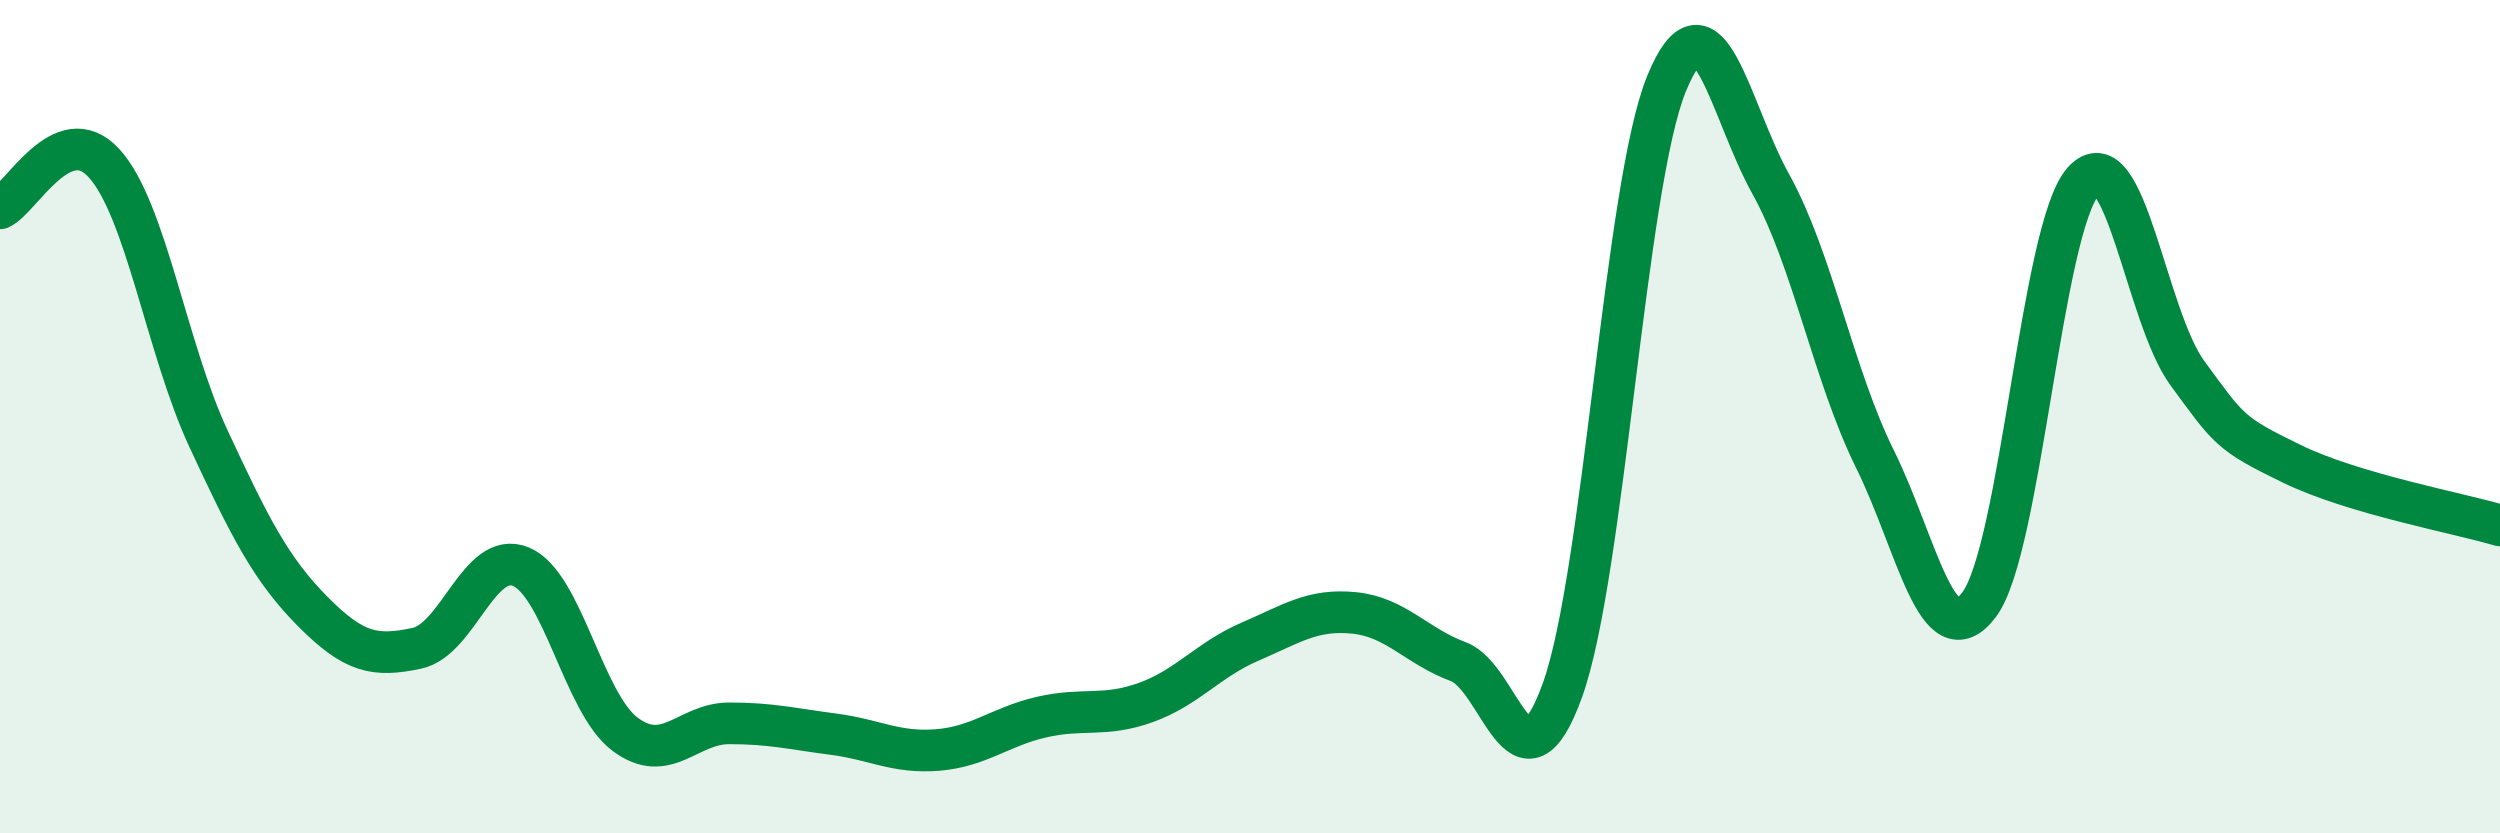
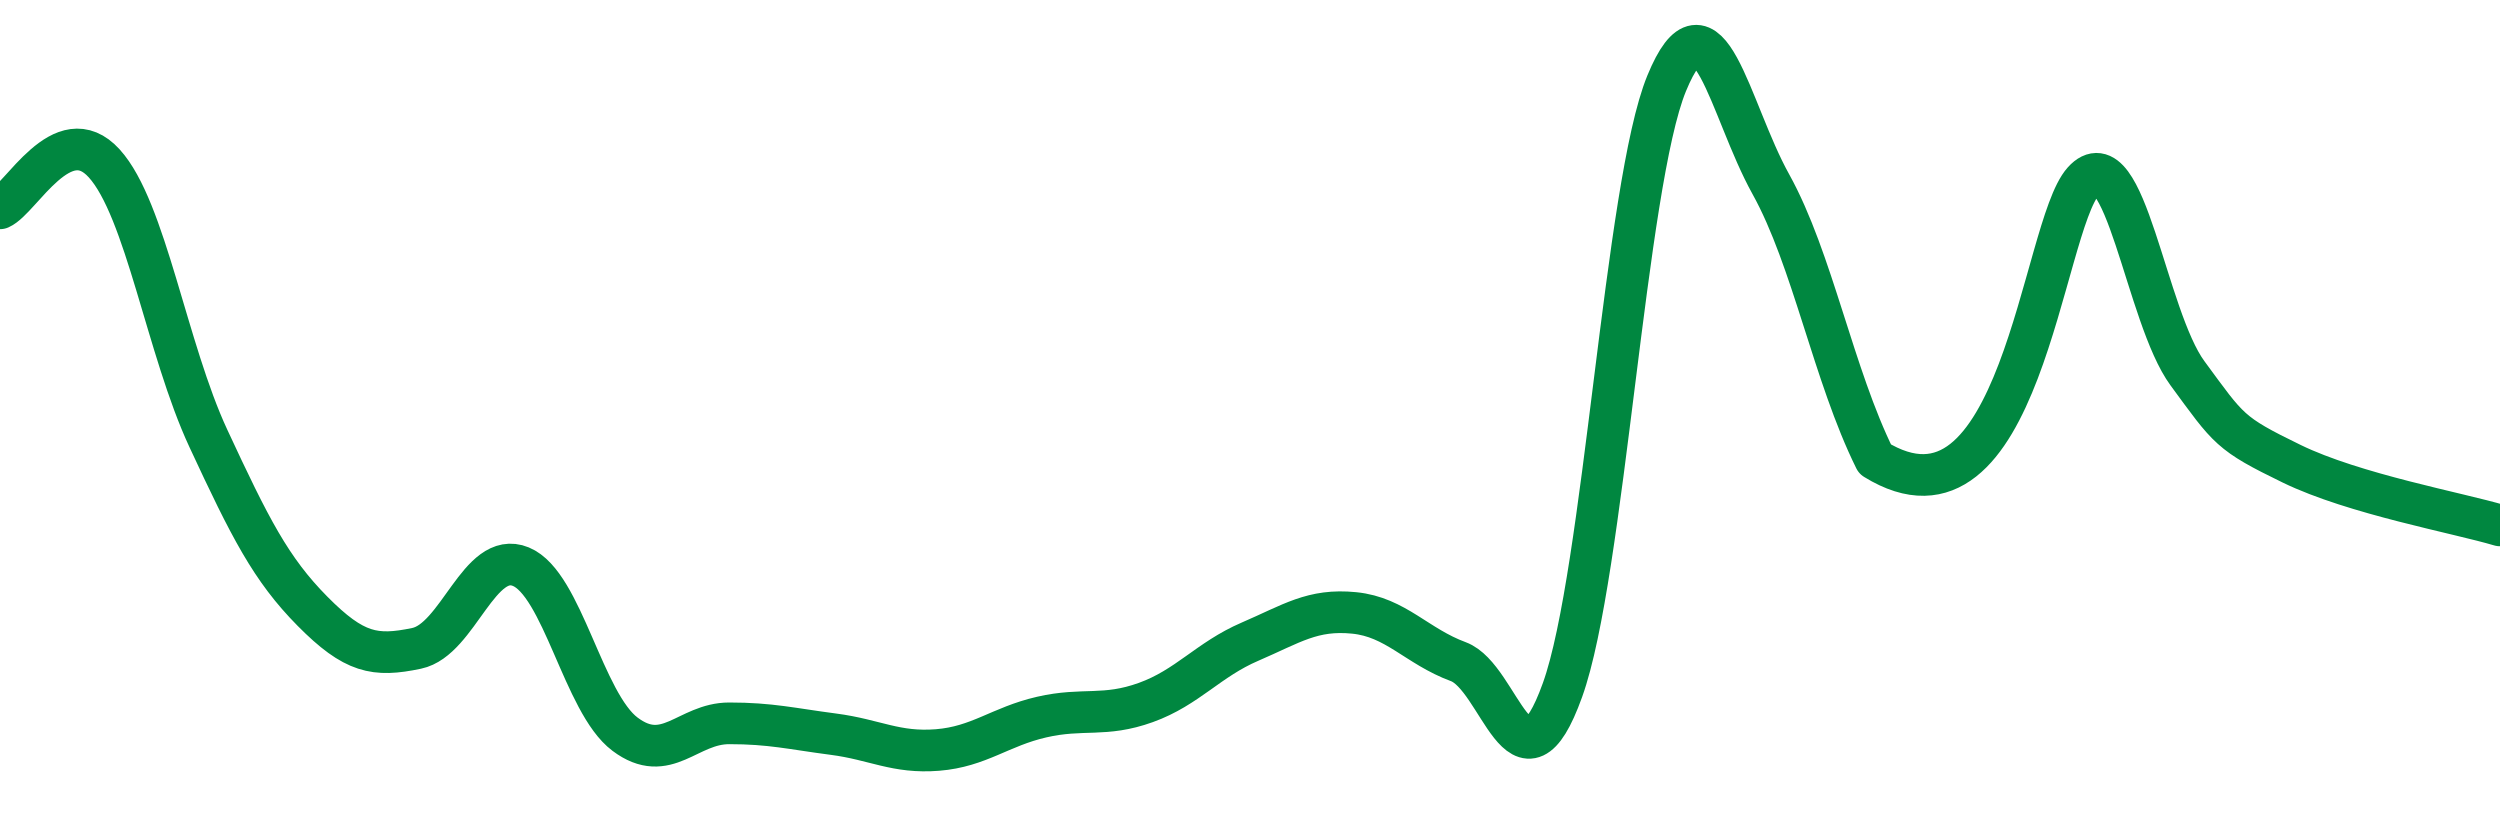
<svg xmlns="http://www.w3.org/2000/svg" width="60" height="20" viewBox="0 0 60 20">
-   <path d="M 0,5 C 0.5,4.78 1.5,2.82 2.5,3.92 C 3.5,5.02 4,8.37 5,10.52 C 6,12.67 6.5,13.66 7.5,14.67 C 8.5,15.68 9,15.77 10,15.56 C 11,15.35 11.5,13.19 12.5,13.6 C 13.5,14.01 14,16.87 15,17.62 C 16,18.37 16.5,17.36 17.5,17.36 C 18.5,17.36 19,17.49 20,17.62 C 21,17.75 21.5,18.08 22.5,18 C 23.5,17.92 24,17.44 25,17.21 C 26,16.98 26.5,17.22 27.5,16.86 C 28.5,16.5 29,15.83 30,15.4 C 31,14.97 31.5,14.61 32.5,14.71 C 33.5,14.81 34,15.51 35,15.88 C 36,16.25 36.5,19.34 37.5,16.56 C 38.5,13.78 39,4.43 40,2 C 41,-0.43 41.5,2.62 42.5,4.42 C 43.5,6.22 44,9 45,11.02 C 46,13.04 46.5,15.84 47.5,14.51 C 48.5,13.18 49,5.46 50,4.35 C 51,3.24 51.5,7.6 52.5,8.96 C 53.5,10.32 53.5,10.4 55,11.13 C 56.5,11.86 59,12.31 60,12.61L60 20L0 20Z" fill="#008740" opacity="0.1" stroke-linecap="round" stroke-linejoin="round" />
-   <path d="M 0,5 C 0.5,4.78 1.5,2.82 2.5,3.92 C 3.5,5.02 4,8.37 5,10.52 C 6,12.67 6.5,13.66 7.5,14.67 C 8.5,15.68 9,15.77 10,15.56 C 11,15.35 11.5,13.19 12.5,13.6 C 13.5,14.01 14,16.87 15,17.62 C 16,18.37 16.5,17.36 17.5,17.36 C 18.5,17.36 19,17.49 20,17.62 C 21,17.75 21.5,18.08 22.5,18 C 23.5,17.92 24,17.44 25,17.21 C 26,16.98 26.5,17.22 27.5,16.86 C 28.5,16.5 29,15.83 30,15.4 C 31,14.97 31.5,14.61 32.5,14.71 C 33.5,14.81 34,15.51 35,15.88 C 36,16.25 36.5,19.34 37.5,16.56 C 38.5,13.78 39,4.43 40,2 C 41,-0.43 41.5,2.62 42.5,4.42 C 43.5,6.22 44,9 45,11.02 C 46,13.04 46.5,15.84 47.5,14.51 C 48.5,13.18 49,5.46 50,4.35 C 51,3.24 51.5,7.6 52.5,8.96 C 53.5,10.32 53.5,10.4 55,11.13 C 56.5,11.86 59,12.31 60,12.61" stroke="#008740" stroke-width="1" fill="none" stroke-linecap="round" stroke-linejoin="round" />
+   <path d="M 0,5 C 0.5,4.78 1.5,2.82 2.5,3.92 C 3.5,5.02 4,8.37 5,10.52 C 6,12.67 6.5,13.66 7.5,14.67 C 8.5,15.68 9,15.77 10,15.56 C 11,15.35 11.5,13.19 12.5,13.6 C 13.5,14.01 14,16.87 15,17.62 C 16,18.37 16.5,17.36 17.5,17.36 C 18.5,17.36 19,17.49 20,17.62 C 21,17.75 21.5,18.08 22.5,18 C 23.5,17.92 24,17.44 25,17.21 C 26,16.98 26.5,17.22 27.5,16.86 C 28.5,16.5 29,15.83 30,15.4 C 31,14.97 31.5,14.61 32.5,14.71 C 33.5,14.81 34,15.51 35,15.88 C 36,16.25 36.5,19.34 37.5,16.56 C 38.5,13.78 39,4.43 40,2 C 41,-0.43 41.5,2.62 42.5,4.42 C 43.5,6.22 44,9 45,11.02 C 48.5,13.18 49,5.46 50,4.35 C 51,3.24 51.5,7.6 52.5,8.96 C 53.5,10.32 53.5,10.4 55,11.13 C 56.5,11.86 59,12.31 60,12.61" stroke="#008740" stroke-width="1" fill="none" stroke-linecap="round" stroke-linejoin="round" />
</svg>